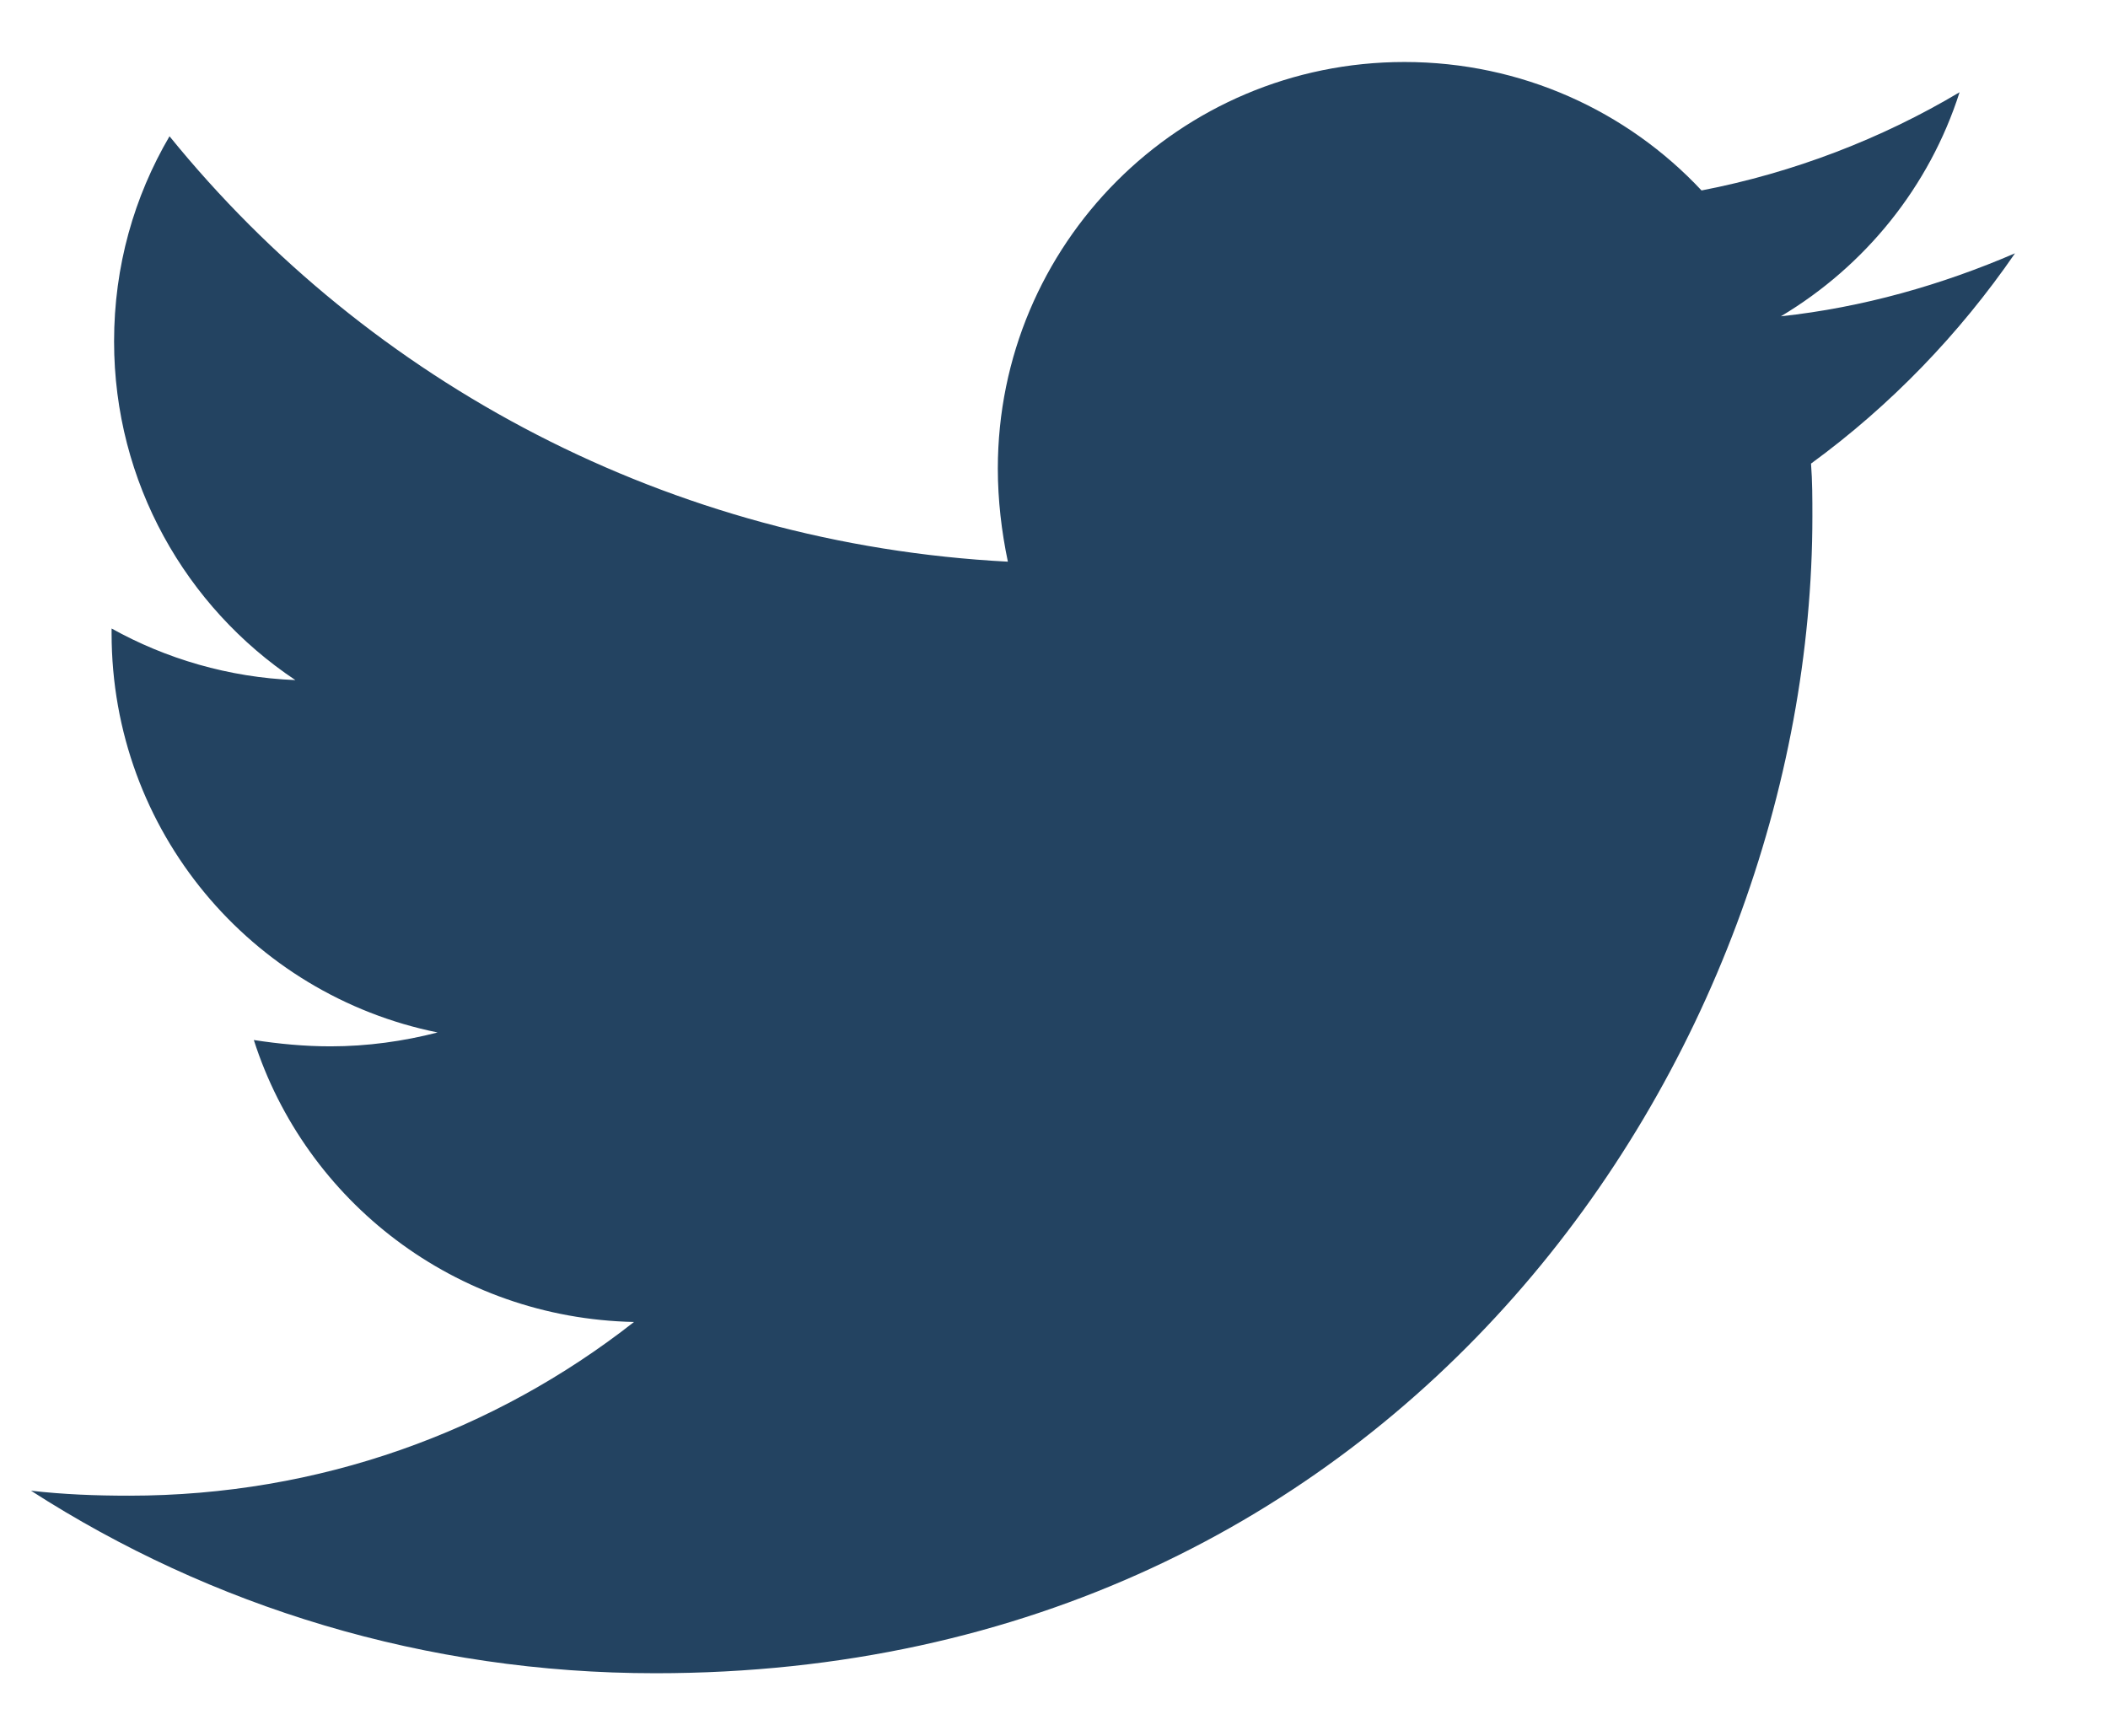
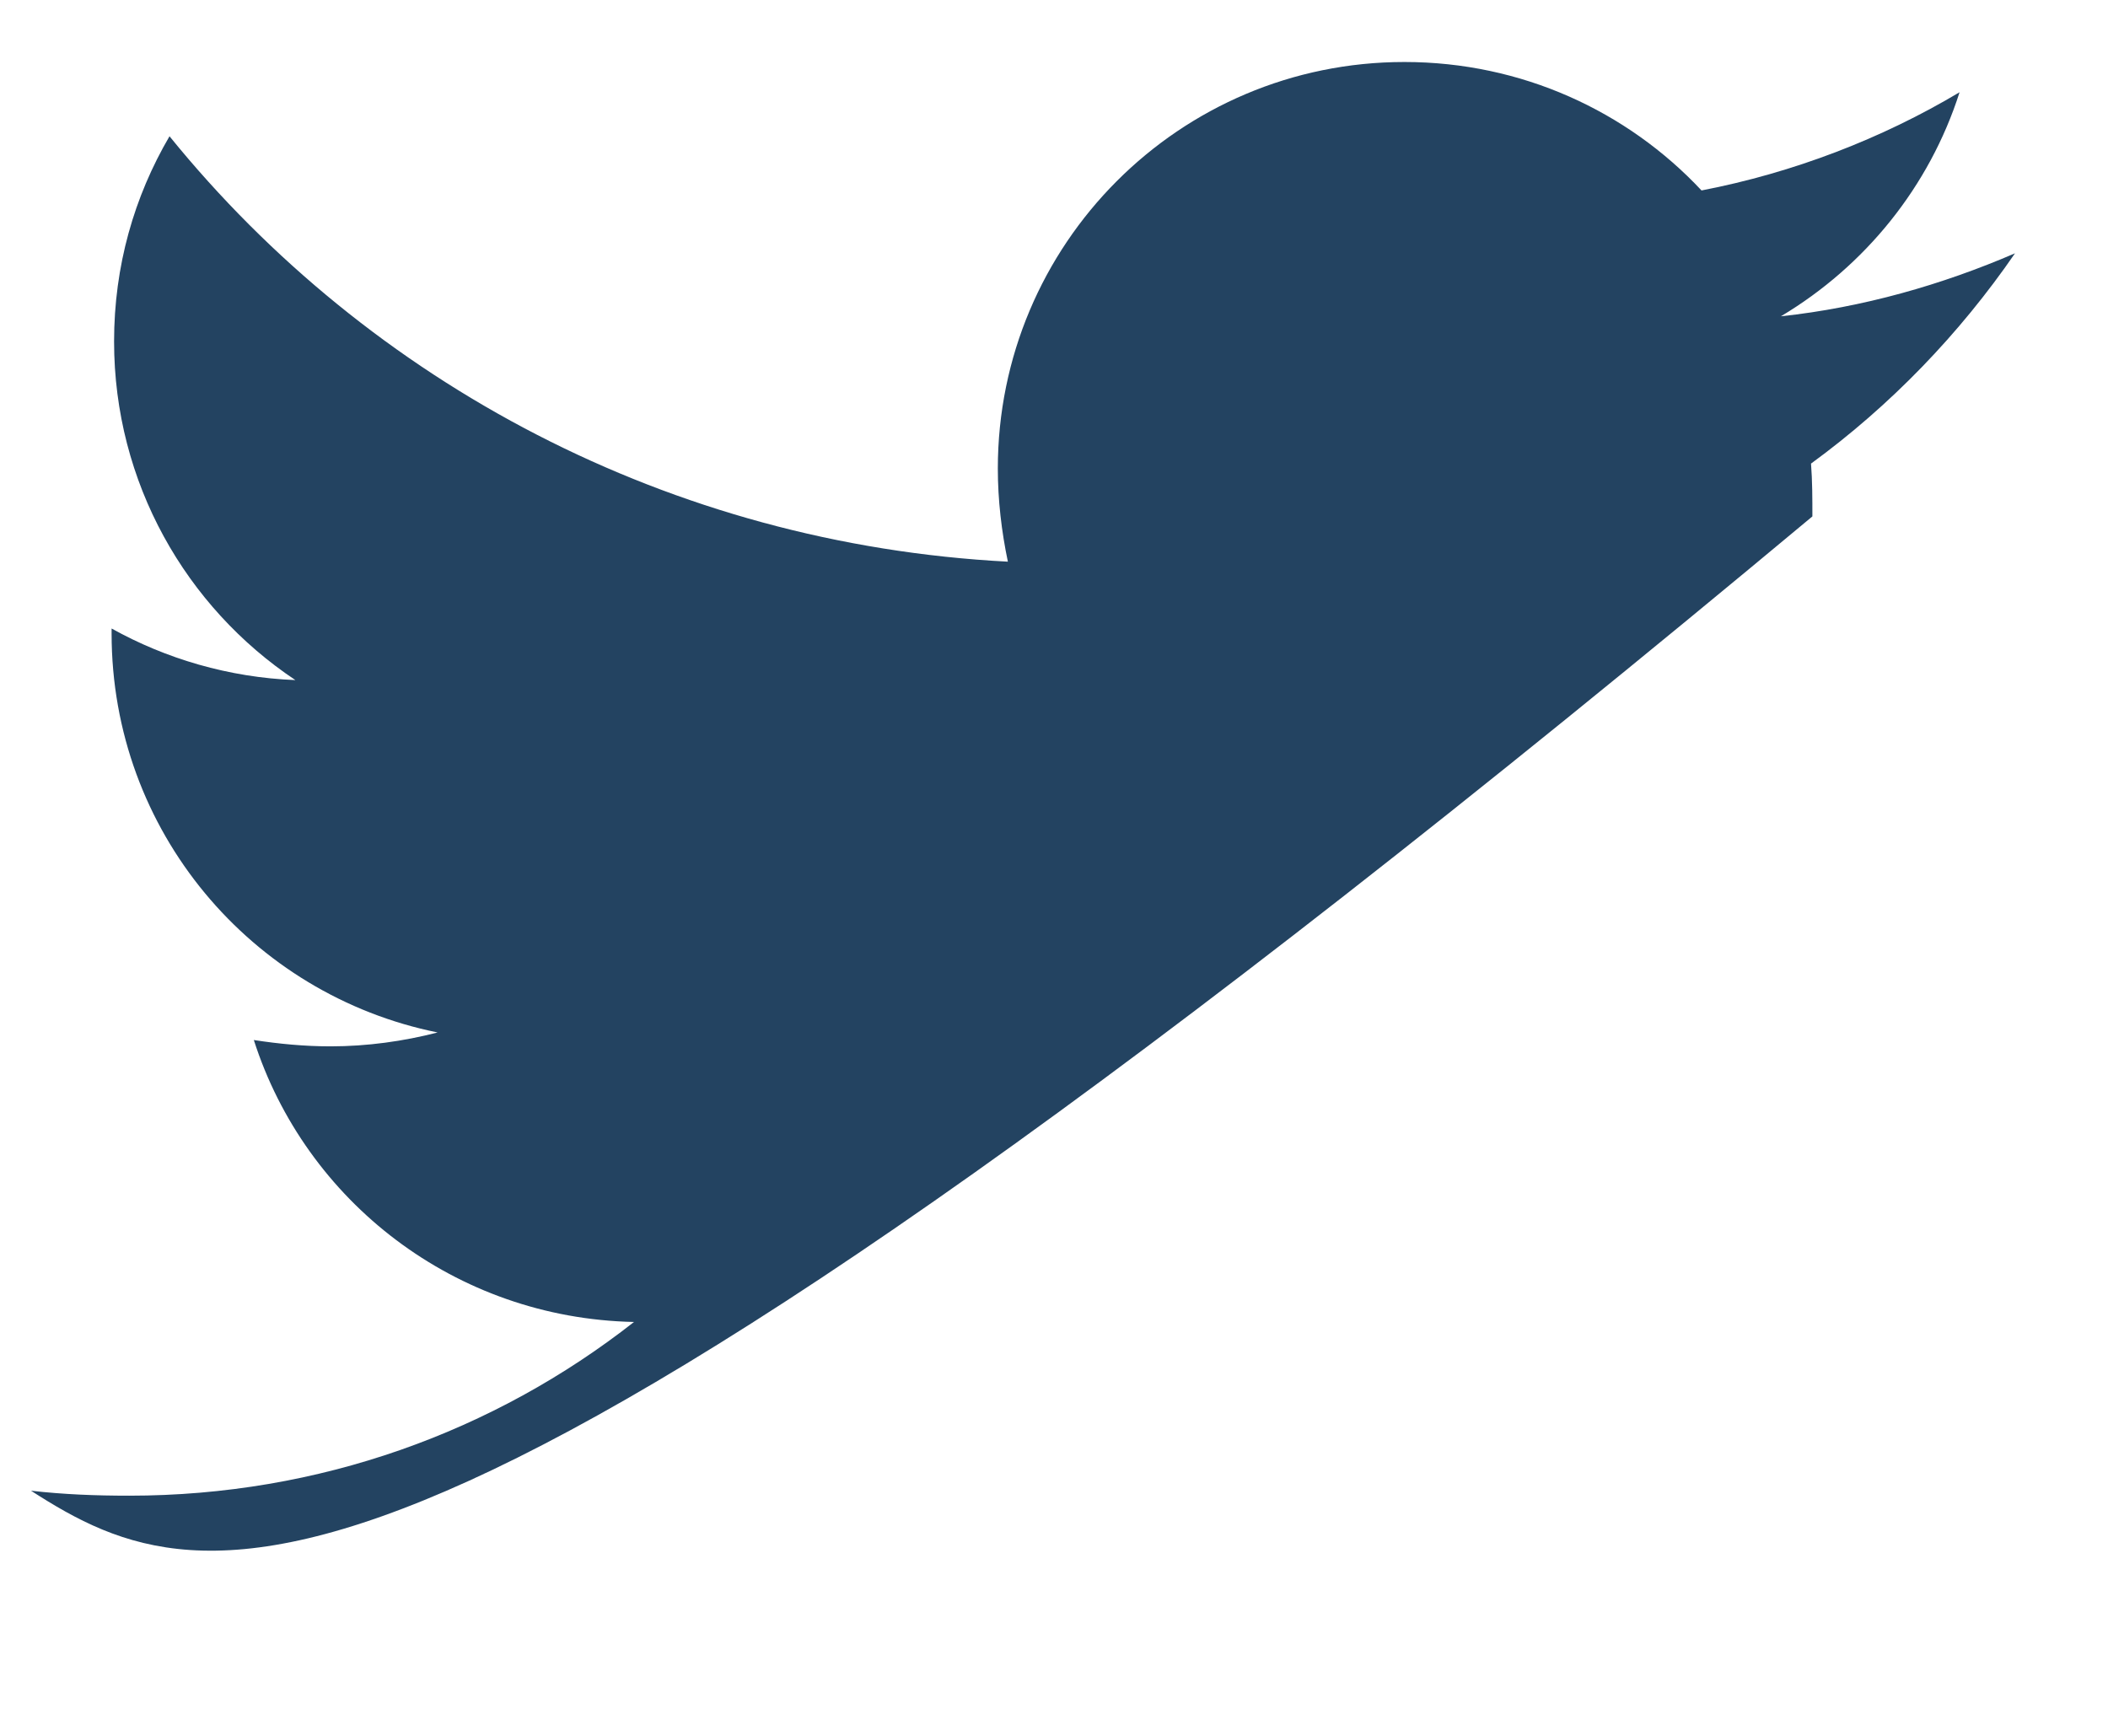
<svg xmlns="http://www.w3.org/2000/svg" width="17" height="14" viewBox="0 0 17 14" fill="none">
-   <path d="M14.605 3.739C14.616 3.881 14.616 4.023 14.616 4.165C14.616 8.5 11.316 13.495 5.286 13.495C3.428 13.495 1.702 12.957 0.25 12.023C0.514 12.053 0.768 12.063 1.042 12.063C2.575 12.063 3.986 11.546 5.113 10.662C3.671 10.632 2.463 9.688 2.047 8.388C2.25 8.419 2.453 8.439 2.666 8.439C2.961 8.439 3.255 8.398 3.529 8.327C2.027 8.023 0.9 6.703 0.9 5.109V5.069C1.336 5.312 1.844 5.464 2.382 5.485C1.499 4.896 0.92 3.891 0.92 2.754C0.92 2.145 1.082 1.586 1.367 1.099C2.981 3.089 5.407 4.388 8.128 4.53C8.077 4.287 8.047 4.033 8.047 3.779C8.047 1.972 9.509 0.5 11.326 0.5C12.27 0.5 13.123 0.896 13.722 1.536C14.463 1.393 15.174 1.119 15.803 0.744C15.56 1.505 15.042 2.145 14.362 2.551C15.022 2.48 15.661 2.297 16.25 2.043C15.803 2.693 15.245 3.272 14.605 3.739Z" fill="#234361" />
+   <path d="M14.605 3.739C14.616 3.881 14.616 4.023 14.616 4.165C3.428 13.495 1.702 12.957 0.25 12.023C0.514 12.053 0.768 12.063 1.042 12.063C2.575 12.063 3.986 11.546 5.113 10.662C3.671 10.632 2.463 9.688 2.047 8.388C2.25 8.419 2.453 8.439 2.666 8.439C2.961 8.439 3.255 8.398 3.529 8.327C2.027 8.023 0.9 6.703 0.9 5.109V5.069C1.336 5.312 1.844 5.464 2.382 5.485C1.499 4.896 0.92 3.891 0.92 2.754C0.92 2.145 1.082 1.586 1.367 1.099C2.981 3.089 5.407 4.388 8.128 4.53C8.077 4.287 8.047 4.033 8.047 3.779C8.047 1.972 9.509 0.5 11.326 0.5C12.27 0.5 13.123 0.896 13.722 1.536C14.463 1.393 15.174 1.119 15.803 0.744C15.56 1.505 15.042 2.145 14.362 2.551C15.022 2.48 15.661 2.297 16.25 2.043C15.803 2.693 15.245 3.272 14.605 3.739Z" fill="#234361" />
</svg>